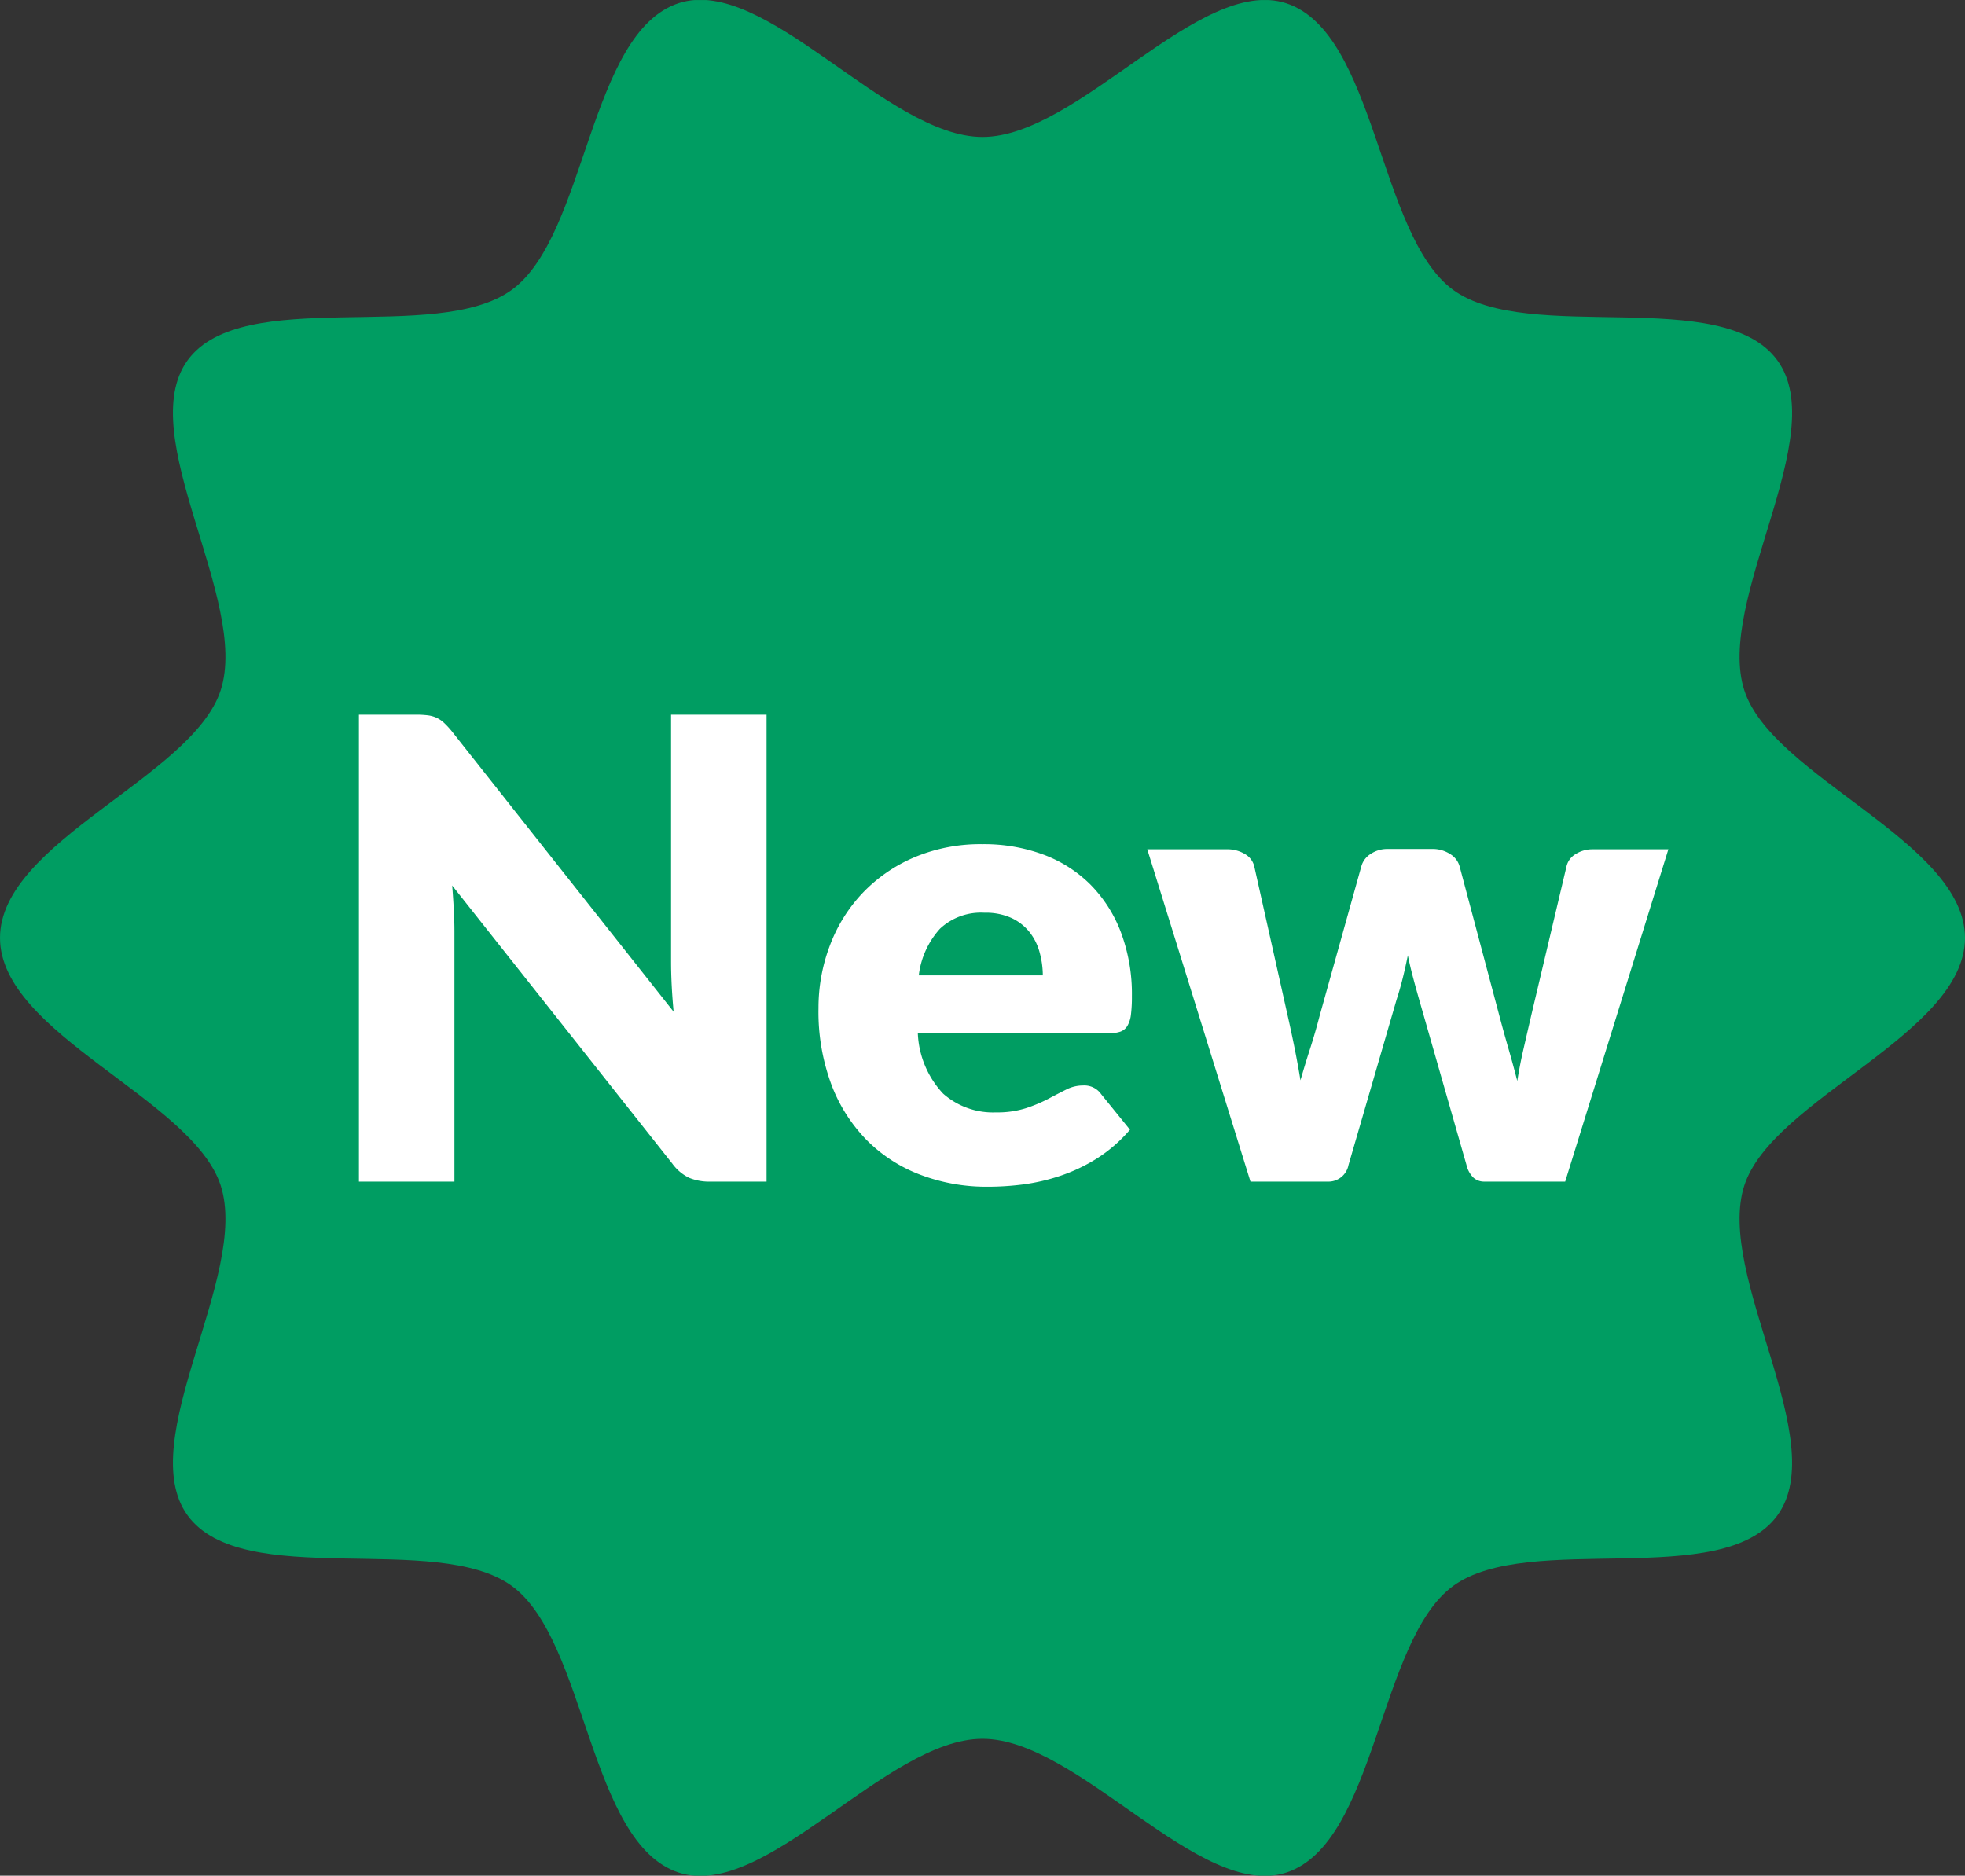
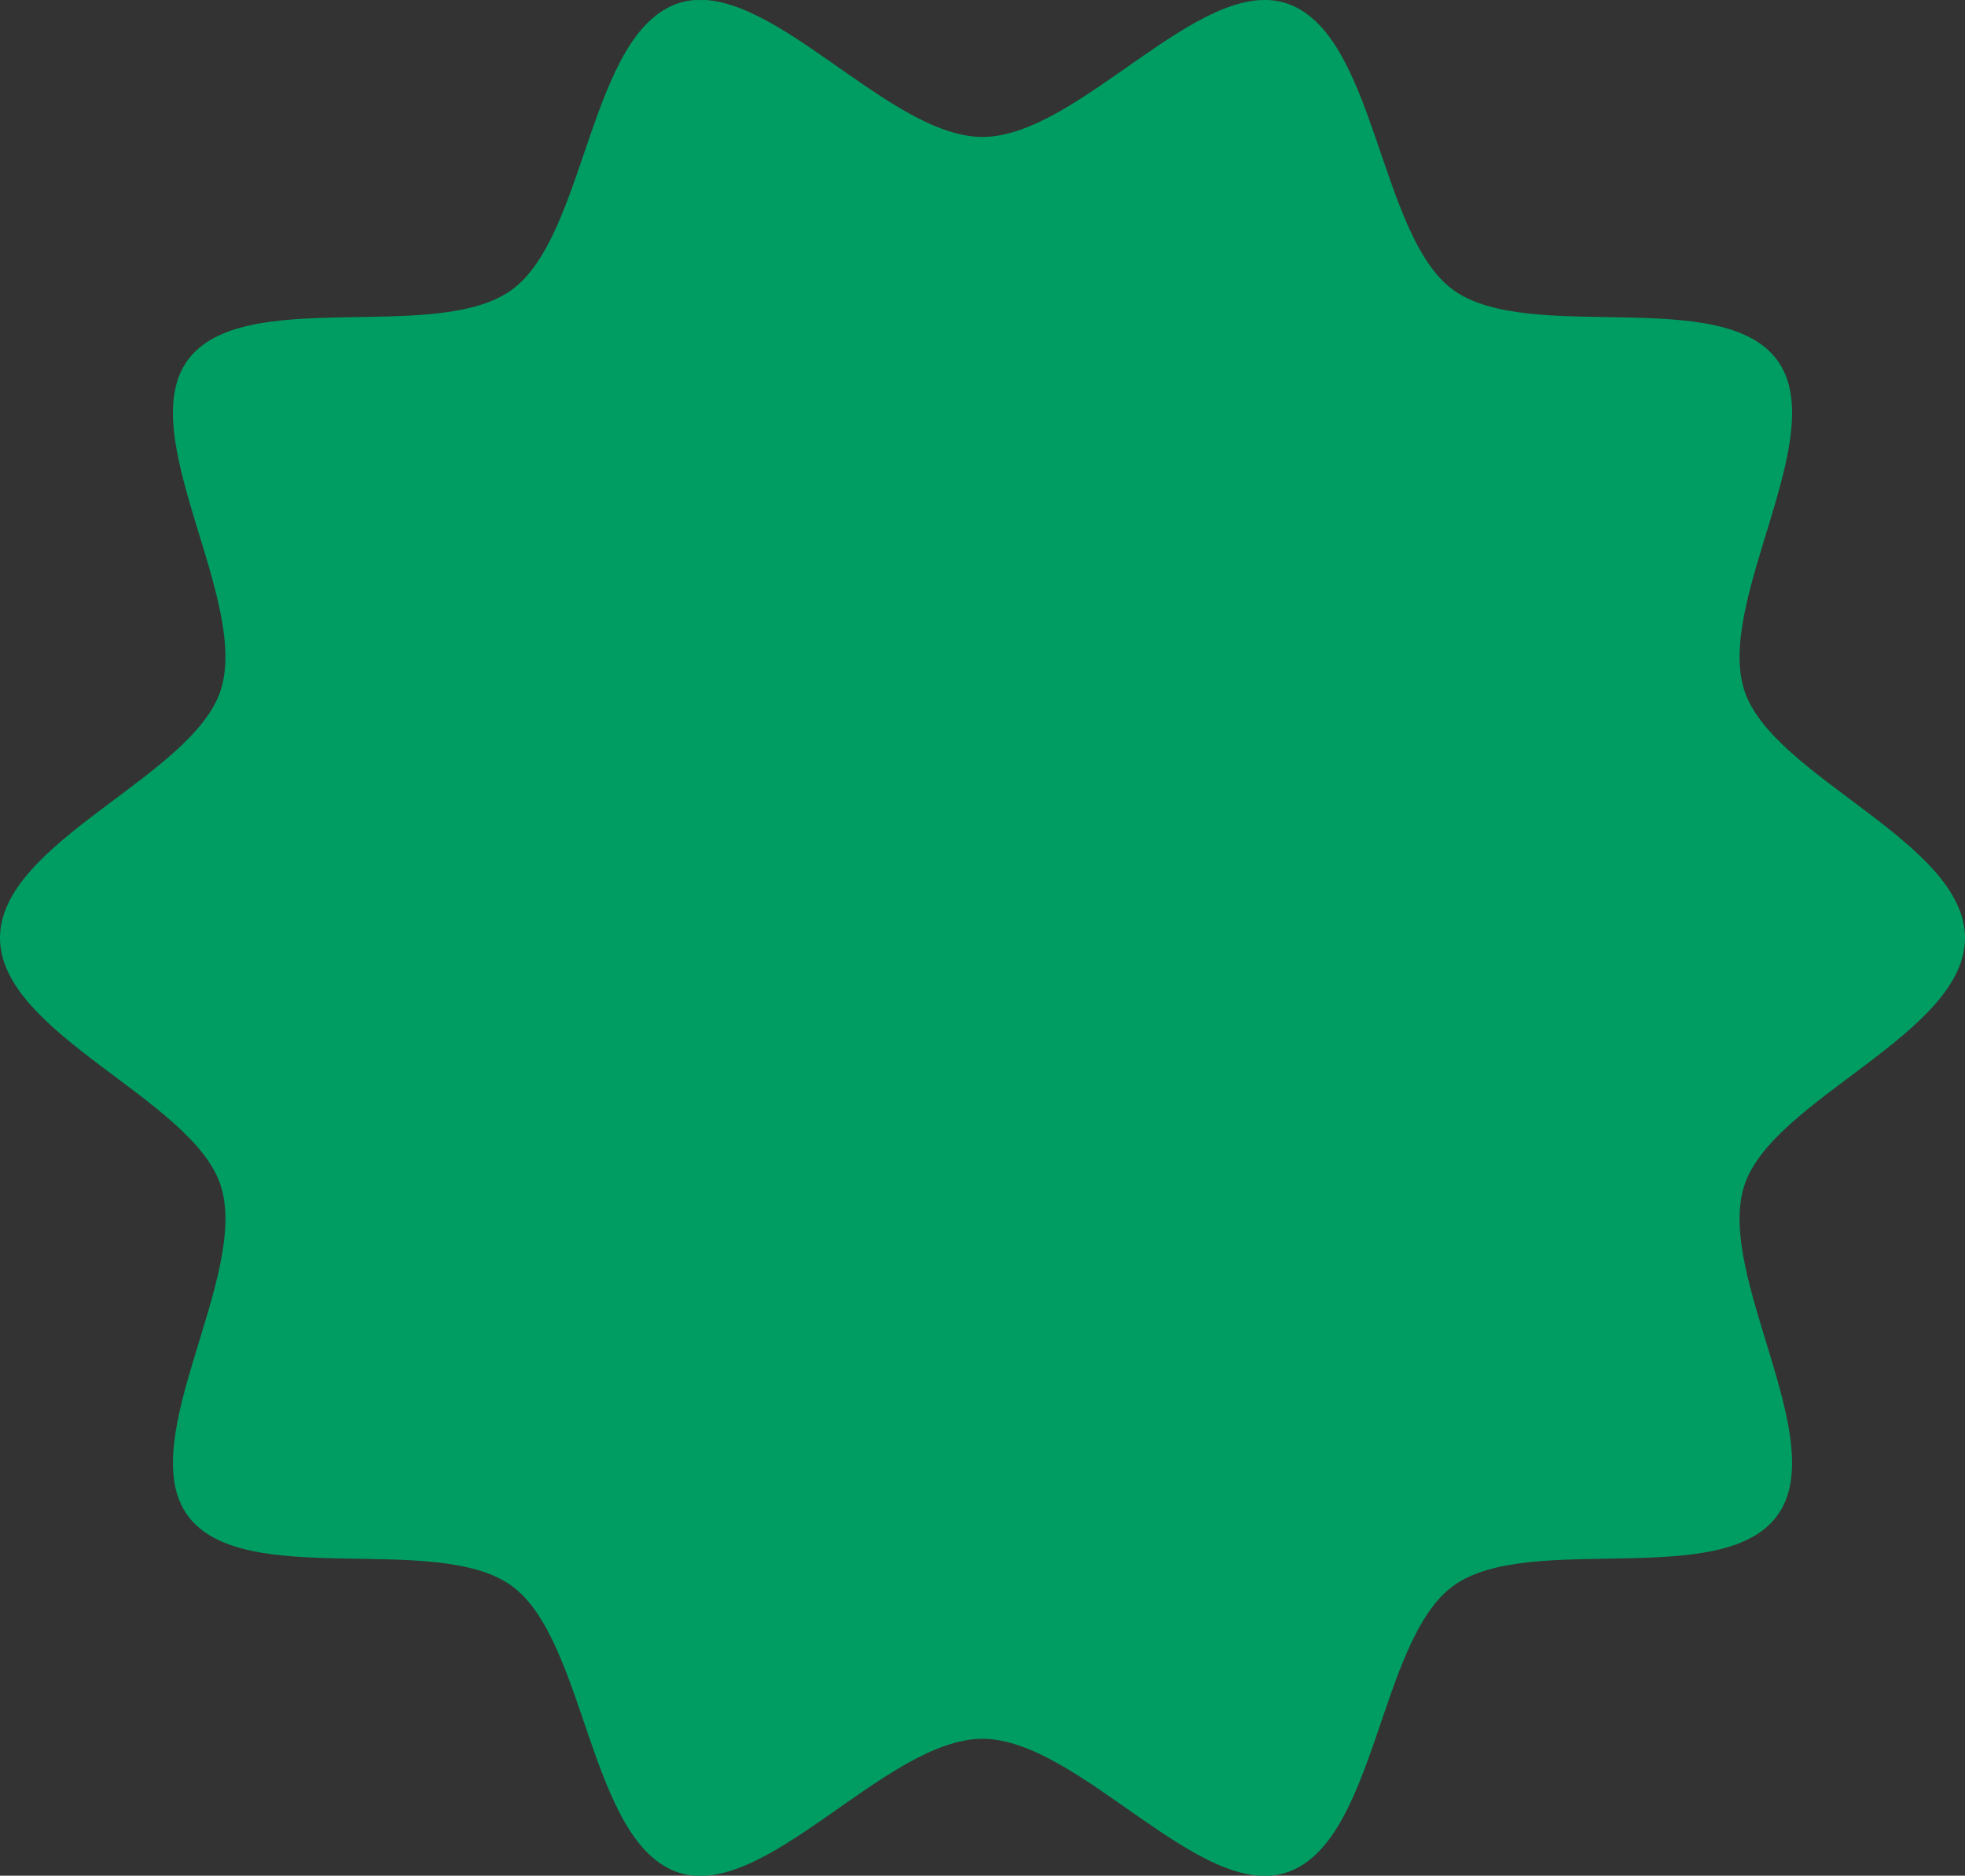
<svg xmlns="http://www.w3.org/2000/svg" width="61.316" height="58.535" viewBox="0 0 61.316 58.535">
  <rect x="0" y="0" width="61.316" height="58.535" fill="#333333" stroke="none" />
  <defs>
    <clipPath id="a">
      <rect width="61.316" height="58.535" transform="translate(0 0)" fill="#009d62" />
    </clipPath>
  </defs>
  <g transform="translate(-400 -1726.126)">
    <g transform="translate(400 1726.127)">
      <g clip-path="url(#a)">
        <path d="M61.316,29.267c0,3-6.006,5.017-6.885,7.725-.912,2.807,2.731,7.962,1.03,10.3-1.717,2.36-7.756.479-10.116,2.2-2.336,1.7-2.4,8.034-5.211,8.946-2.708.879-6.474-4.176-9.476-4.176s-6.767,5.055-9.476,4.176c-2.807-.912-2.874-7.245-5.211-8.946-2.359-1.717-8.4.163-10.116-2.2-1.7-2.337,1.942-7.491,1.031-10.3C6.006,34.284,0,32.269,0,29.267s6.006-5.017,6.886-7.725c.911-2.807-2.731-7.962-1.031-10.3,1.717-2.36,7.757-.479,10.117-2.2,2.336-1.7,2.4-8.034,5.21-8.946,2.709-.879,6.475,4.177,9.476,4.177S37.426-.777,40.134.1c2.807.912,2.875,7.245,5.211,8.946,2.36,1.717,8.4-.163,10.117,2.2,1.7,2.337-1.943,7.491-1.031,10.3.879,2.708,6.885,4.723,6.885,7.725" fill="#009d62" />
      </g>
    </g>
-     <path d="M2.98-14.57a2.869,2.869,0,0,1,.37.02.944.944,0,0,1,.27.075.9.9,0,0,1,.23.155,2.628,2.628,0,0,1,.25.27L11.02-5.3q-.04-.42-.06-.815t-.02-.745v-7.71h2.98V0H12.16a1.622,1.622,0,0,1-.66-.12,1.412,1.412,0,0,1-.52-.44L4.11-9.24q.03.38.05.745t.02.685V0H1.2V-14.57Zm17.68,4.04a5.34,5.34,0,0,1,1.885.32,4.1,4.1,0,0,1,1.47.93,4.245,4.245,0,0,1,.96,1.495A5.486,5.486,0,0,1,25.32-5.78a4.377,4.377,0,0,1-.03.57.9.9,0,0,1-.11.35.419.419,0,0,1-.215.18,1.007,1.007,0,0,1-.345.05H18.64a2.923,2.923,0,0,0,.79,1.885,2.35,2.35,0,0,0,1.65.585,2.954,2.954,0,0,0,.93-.13,4.692,4.692,0,0,0,.695-.29q.3-.16.56-.29A1.163,1.163,0,0,1,23.8-3a.641.641,0,0,1,.56.27l.9,1.11a4.608,4.608,0,0,1-1.035.9,5.378,5.378,0,0,1-1.14.54,6.179,6.179,0,0,1-1.17.27A8.78,8.78,0,0,1,20.8.16,5.822,5.822,0,0,1,18.755-.2a4.7,4.7,0,0,1-1.67-1.055,4.978,4.978,0,0,1-1.13-1.74,6.5,6.5,0,0,1-.415-2.42A5.477,5.477,0,0,1,15.9-7.38a4.852,4.852,0,0,1,1.02-1.63,4.856,4.856,0,0,1,1.61-1.11A5.314,5.314,0,0,1,20.66-10.53Zm.06,2.14a1.868,1.868,0,0,0-1.39.5,2.631,2.631,0,0,0-.66,1.455h3.87a2.736,2.736,0,0,0-.1-.72,1.746,1.746,0,0,0-.31-.625,1.577,1.577,0,0,0-.565-.445A1.932,1.932,0,0,0,20.72-8.39Zm5.08-1.98h2.48a1.053,1.053,0,0,1,.57.15.6.6,0,0,1,.29.39l1.04,4.65q.12.53.22,1.03t.18.99q.14-.49.3-.985T31.18-5.18l1.3-4.66a.664.664,0,0,1,.29-.385.926.926,0,0,1,.53-.155h1.38a1,1,0,0,1,.565.155.659.659,0,0,1,.3.385l1.24,4.66q.14.53.285,1.03t.275,1.01q.08-.5.195-1T37.78-5.18l1.1-4.65a.6.6,0,0,1,.285-.39.973.973,0,0,1,.535-.15h2.36L38.84,0H36.32a.5.5,0,0,1-.34-.12.808.808,0,0,1-.22-.4L34.28-5.69q-.1-.35-.19-.69t-.16-.68q-.07.35-.155.695t-.2.7L32.08-.52a.638.638,0,0,1-.66.52h-2.4Z" transform="translate(410 1763)" fill="#fff" />
  </g>
</svg>